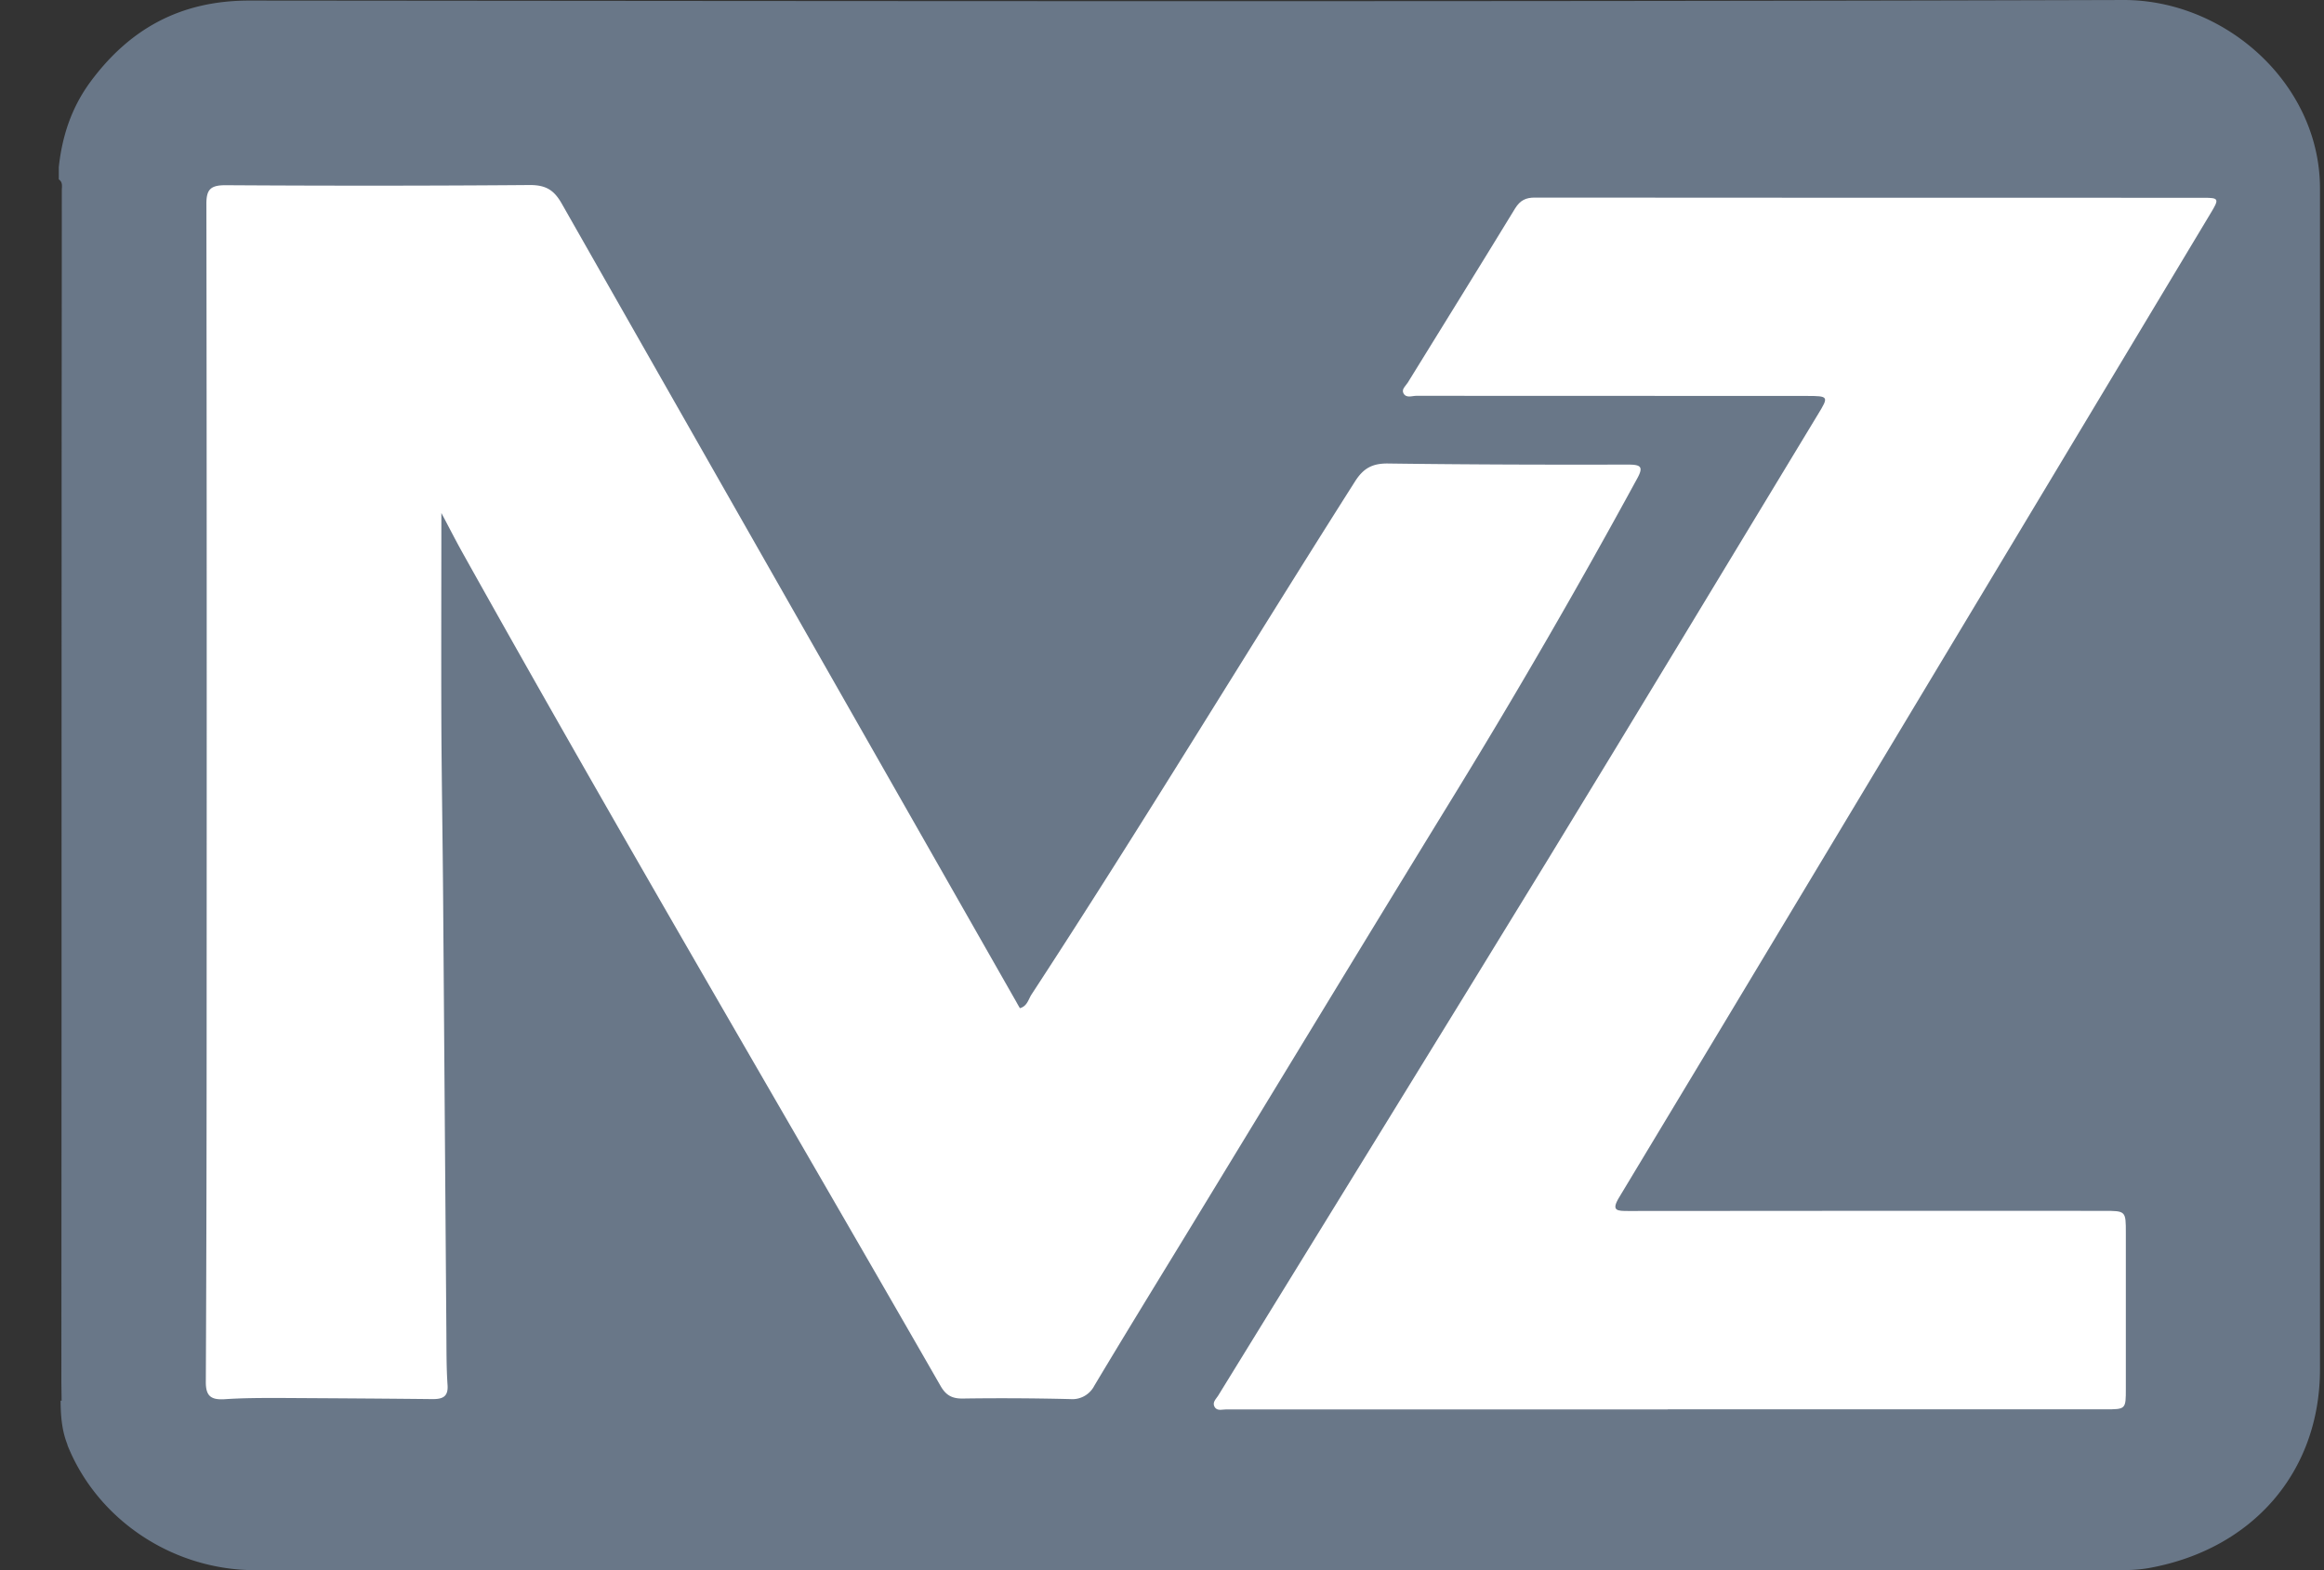
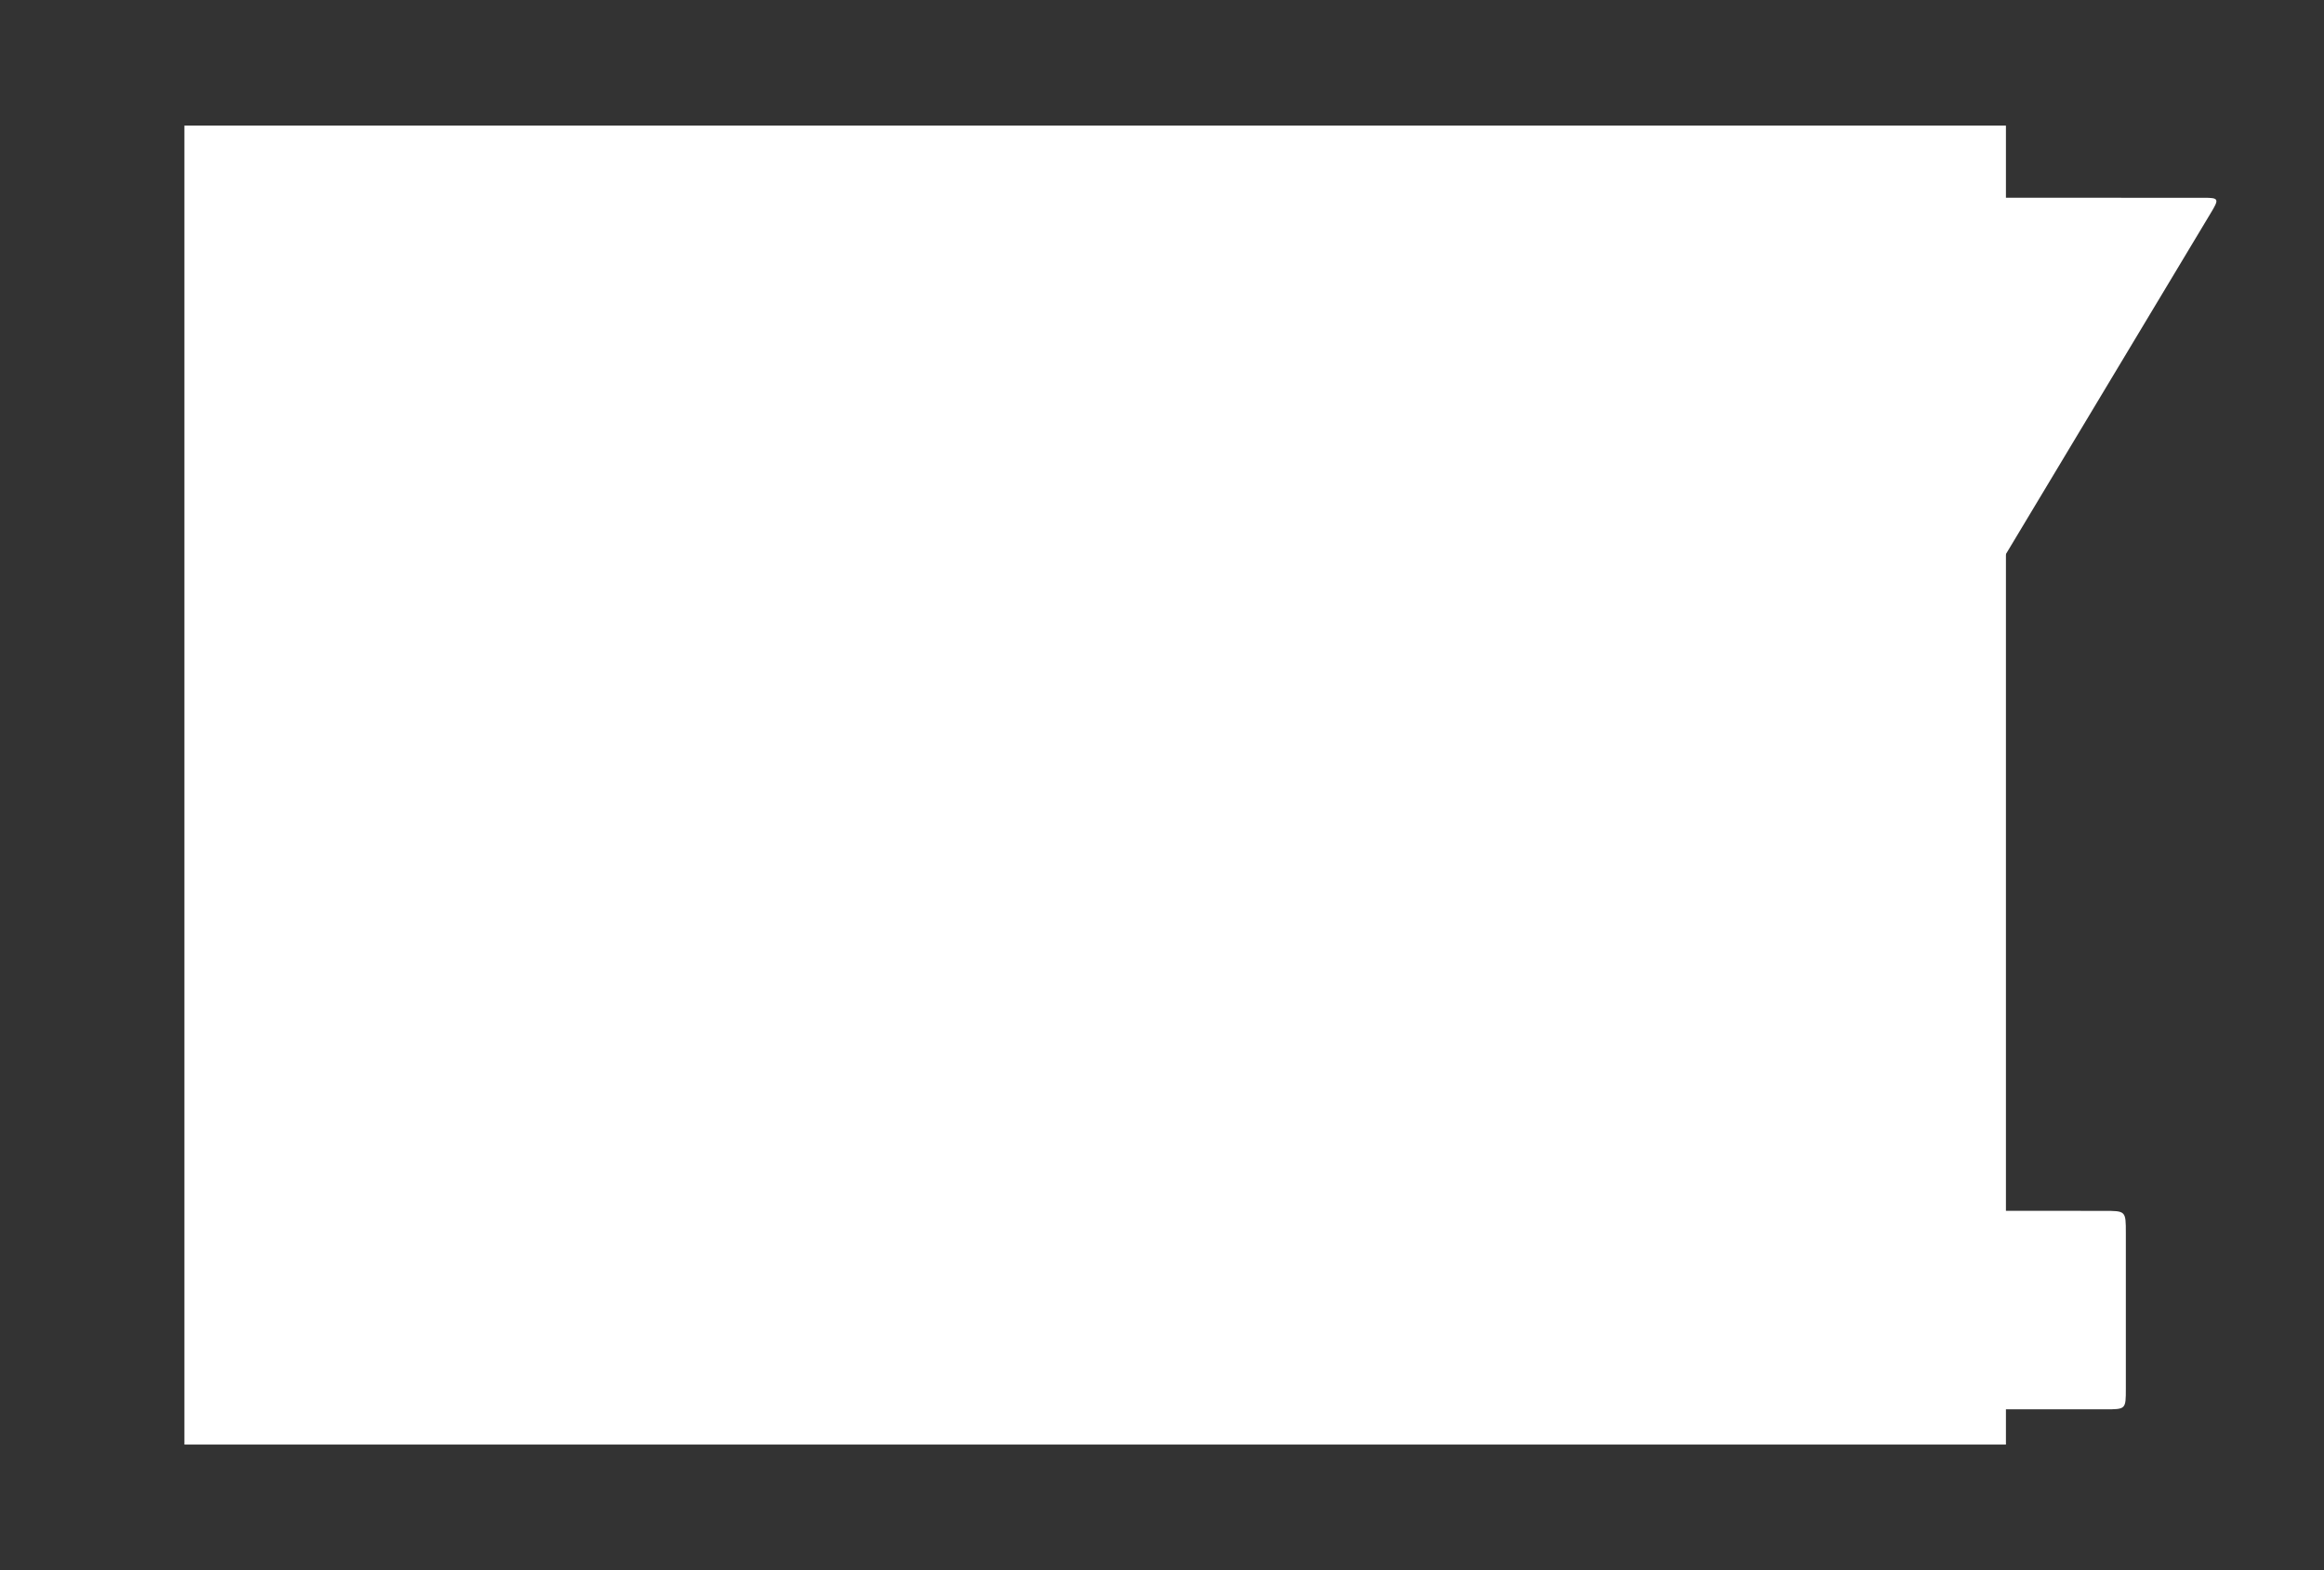
<svg xmlns="http://www.w3.org/2000/svg" height="25" viewBox="0 0 37 25" width="37">
  <rect x="0" y="0" width="37" height="25" fill="#333333" stroke="none" />
  <g fill="none" fill-rule="evenodd">
    <path d="m2.936 2h29v21h-29z" fill="#fff" />
    <g fill-rule="nonzero">
-       <path d="m3.286 3.259c-.003-.249.068-.313.322-.31 1.61.01 3.22.01 4.83-.003.26 0 .386.086.506.297 2.4 4.22 4.804 8.438 7.208 12.659.03.05.054.099.086.15.114-.031.134-.137.182-.214 1.762-2.696 3.424-5.45 5.15-8.168.134-.213.277-.295.536-.29 1.267.017 2.537.02 3.807.017.21 0 .26.03.148.23a112.85 112.85 0 0 1 -2.983 5.152c-1.41 2.298-2.807 4.604-4.21 6.905-.484.792-.97 1.584-1.446 2.38a.393.393 0 0 1 -.383.212 43.84 43.84 0 0 0 -1.7-.009c-.178.005-.276-.05-.36-.193-2.535-4.416-5.12-8.806-7.602-13.25-.13-.232-.25-.47-.35-.656 0 1.106-.004 2.246 0 3.386.005.915.021 1.83.028 2.746l.052 6.946c.002.266 0 .533.018.799.016.196-.079.233-.247.231-.81-.009-1.62-.013-2.429-.018-.292 0-.585 0-.875.02-.227.013-.3-.06-.297-.286.01-2.048.013-4.099.013-6.148.002-4.196.002-8.392-.004-12.585m-2.214 19.745c.474 1.19 1.674 1.996 2.994 1.996h29.68c.157 0 .315-.007.472-.035 1.652-.3 2.718-1.536 2.718-3.165v-18.783c.01-1.668-1.495-3.021-3.132-3.017-9.943.029-19.888.018-29.829.009-1.104-.002-1.916.453-2.54 1.3-.3.41-.447.865-.499 1.353v.194c.068.046.048.117.048.176 0 1.694-.003 3.386-.003 5.078-.001 2.654-.001 5.308-.001 7.961l-.003 5.943.004.288-.016-.002v.011c.002.238.02.469.11.693" fill="#697788" />
      <path d="m22.414 6.09c.57-.924 1.143-1.846 1.708-2.772.08-.128.17-.174.32-.172 3.551.003 7.098.003 10.646.003.24 0 .247.017.106.248l-3.075 5.12c-2.114 3.517-4.223 7.035-6.342 10.549-.13.215-.03.215.15.215 2.524-.004 5.044-.002 7.564-.002.354 0 .354 0 .354.352v2.478c0 .33 0 .33-.33.33h-6.962v.002h-7.04c-.063 0-.14.029-.179-.046-.034-.07.025-.119.06-.174 1.748-2.843 3.503-5.681 5.245-8.528 1.442-2.36 2.87-4.727 4.302-7.092.177-.29.177-.297-.183-.297-2.069-.002-4.14 0-6.21-.002-.068 0-.159.042-.204-.04-.034-.068.036-.117.07-.172" fill="#fff" />
    </g>
  </g>
</svg>